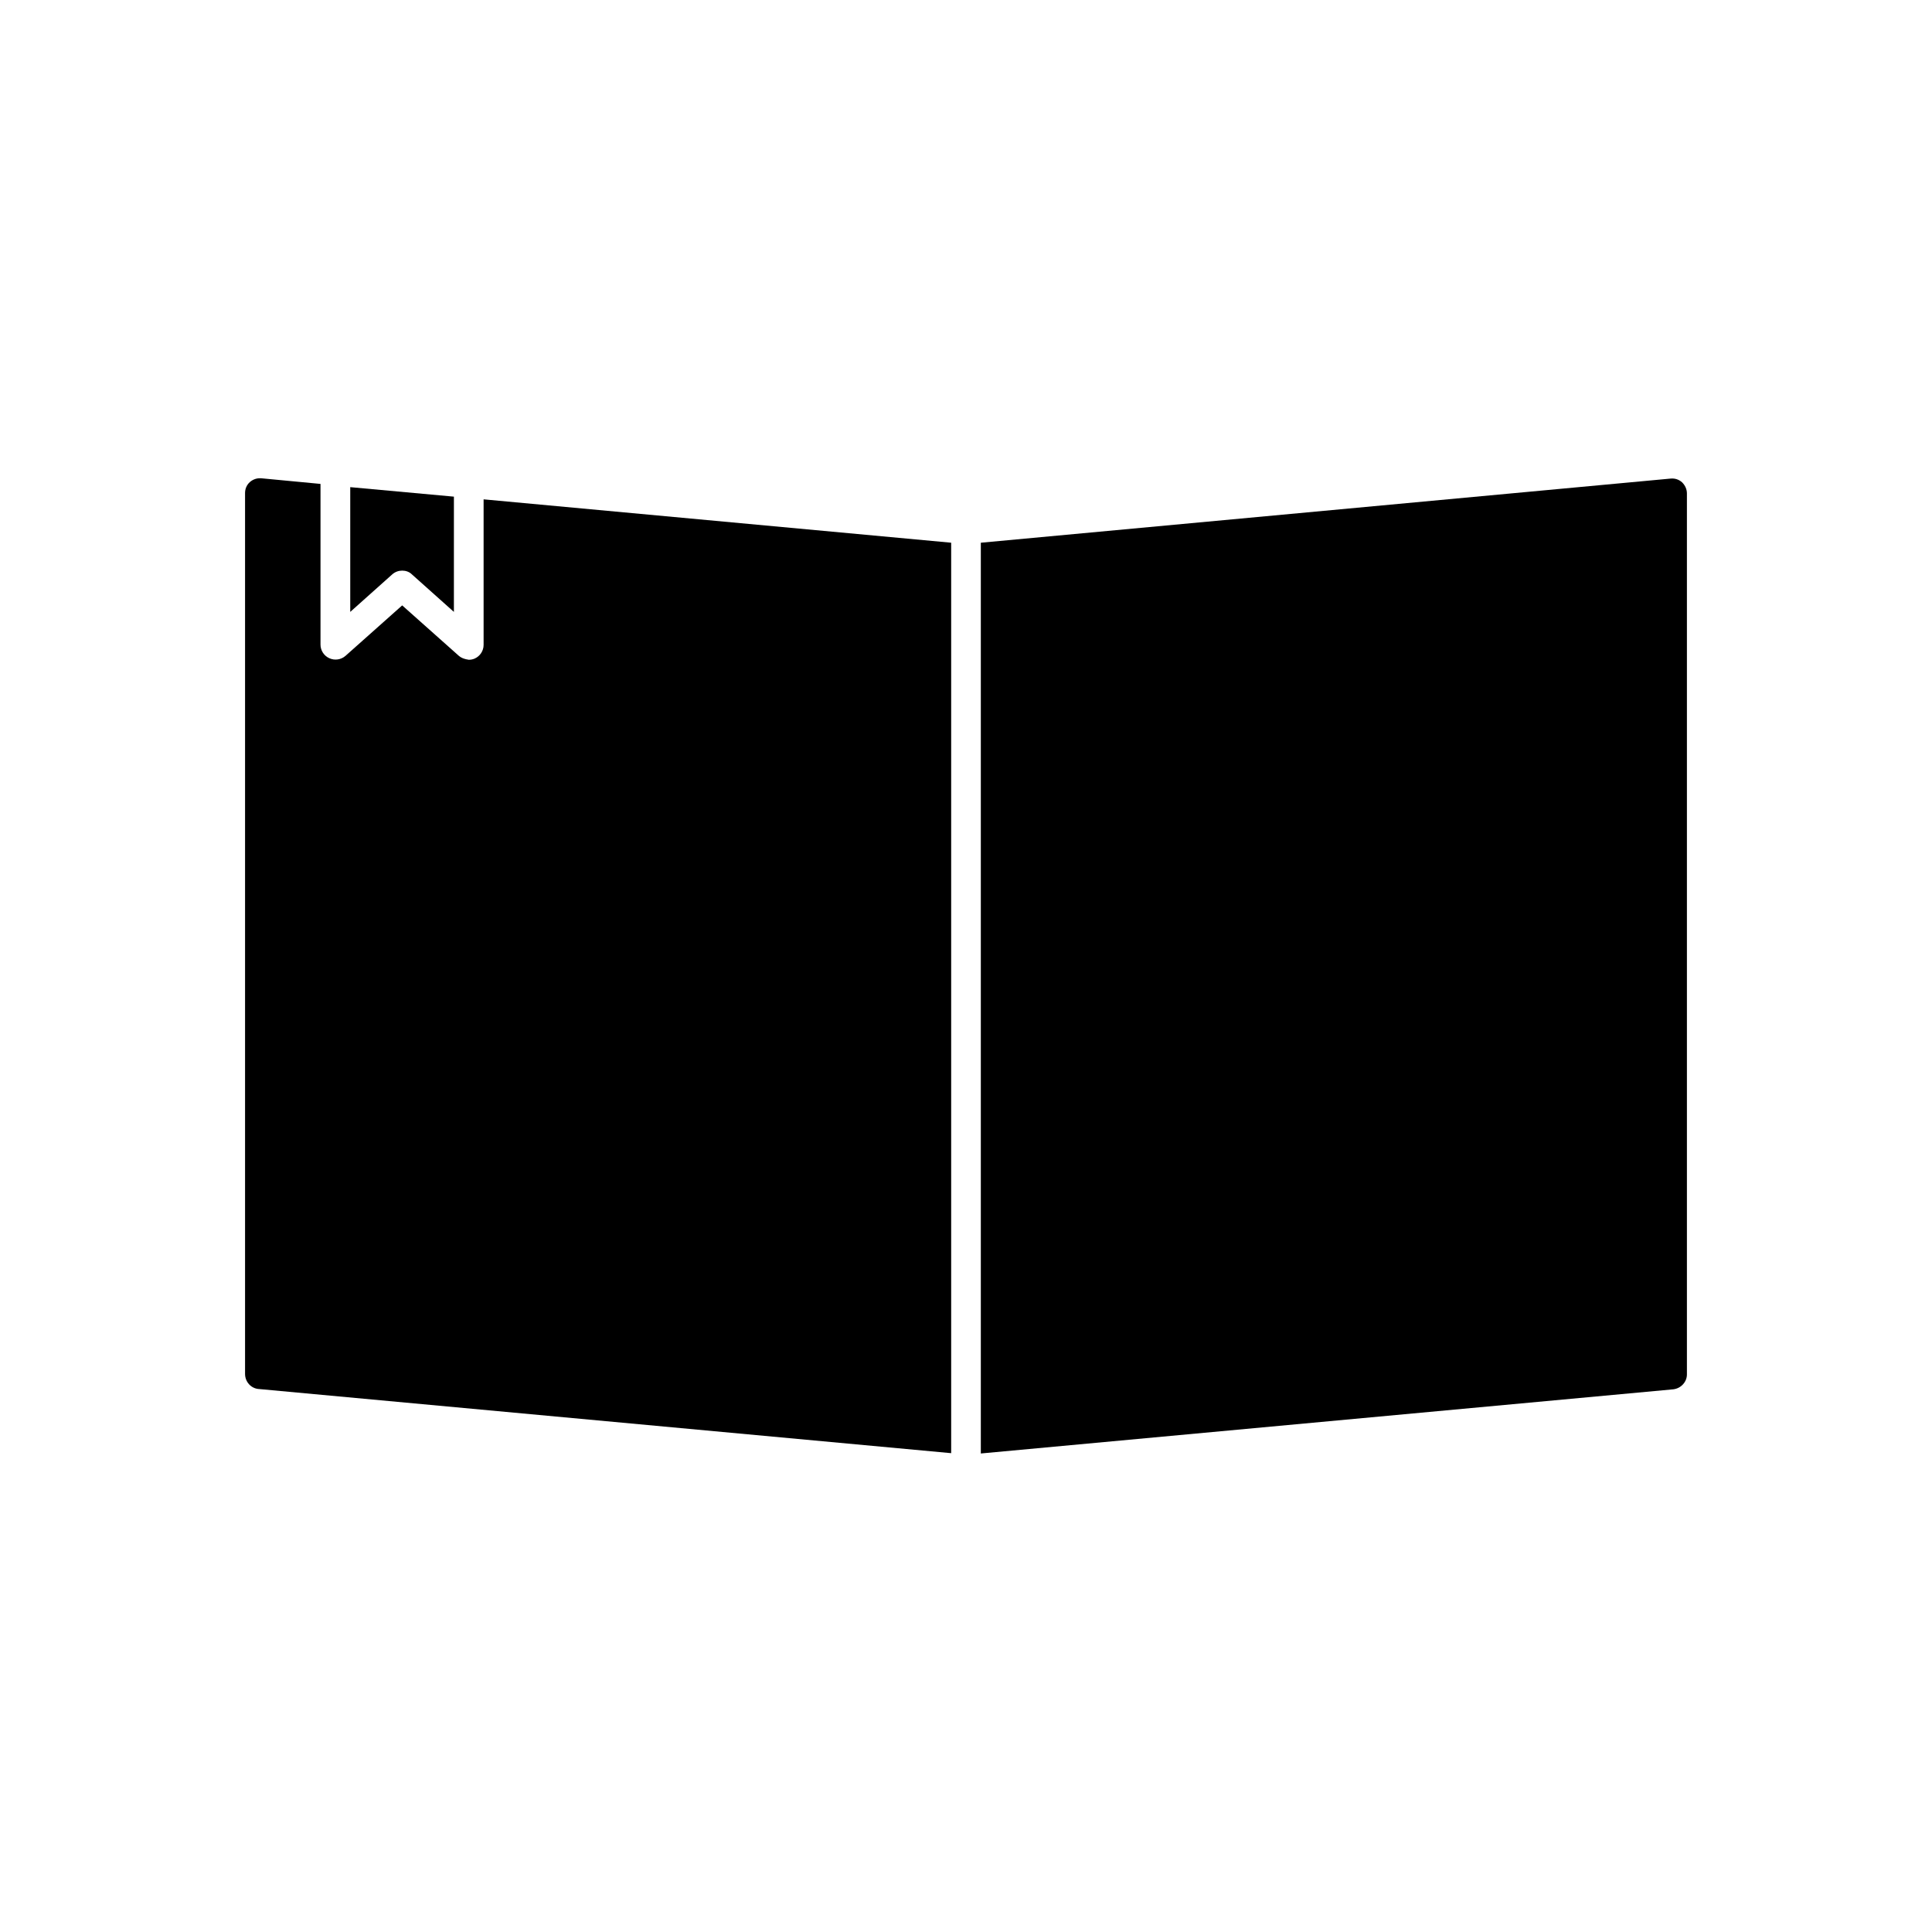
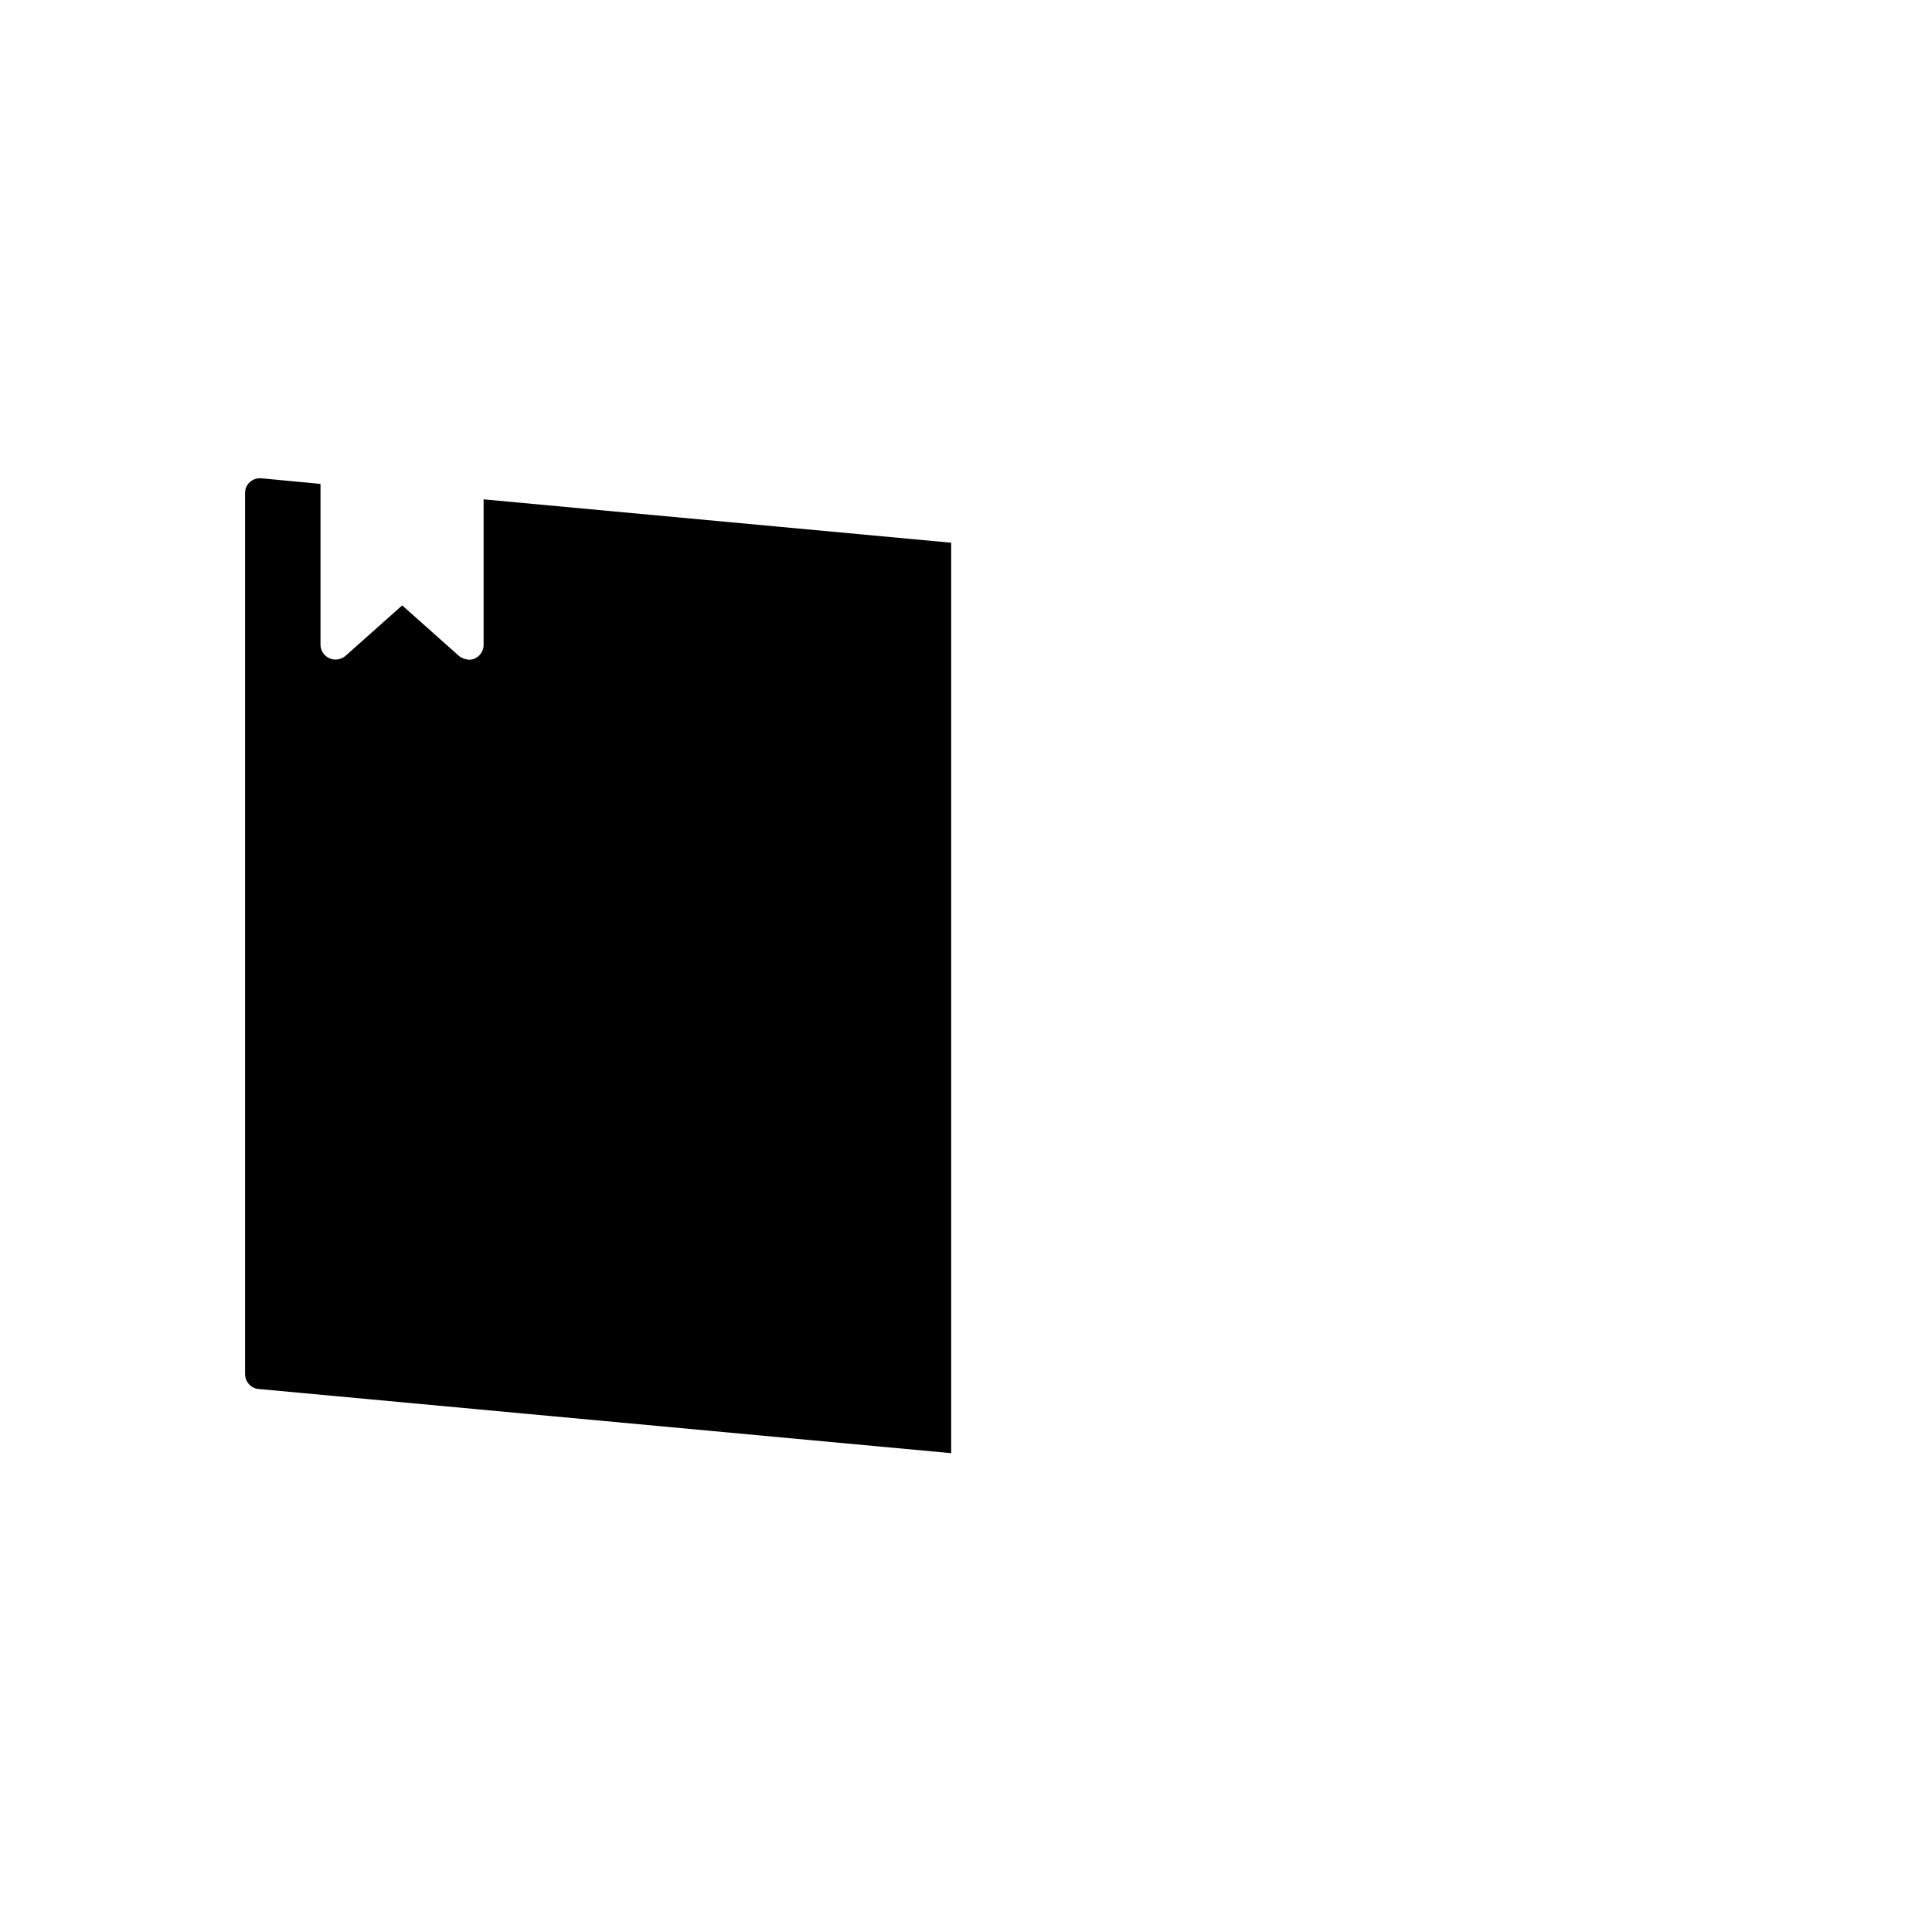
<svg xmlns="http://www.w3.org/2000/svg" fill="#000000" width="800px" height="800px" version="1.1" viewBox="144 144 512 512">
  <g>
    <path d="m212.57 512.1 183.5 17.004v-241.28l-123.91-11.492v38.574c0 1.574-0.945 2.992-2.363 3.621-0.551 0.234-1.023 0.316-1.574 0.316-0.156 0-0.234-0.078-0.395-0.078-0.156 0-0.316-0.078-0.395-0.078-0.629-0.156-1.258-0.395-1.812-0.867l-15.035-13.383-15.035 13.383c-1.18 1.023-2.832 1.258-4.25 0.629-1.418-0.629-2.363-2.047-2.363-3.621v-42.586l-15.742-1.496h-0.395c-0.945 0-1.891 0.395-2.598 1.023-0.867 0.789-1.258 1.812-1.258 2.914v233.41c0.004 2.121 1.578 3.852 3.625 4.012z" />
-     <path d="m250.59 295.22c0.945 0 1.891 0.316 2.598 1.023l11.098 9.918 0.004-30.543-27.473-2.519v33.062l11.098-9.918c0.789-0.711 1.734-1.023 2.676-1.023z" />
-     <path d="m591.05 508.24v-233.48c0-1.102-0.473-2.125-1.258-2.914-0.867-0.789-1.891-1.102-2.992-1.023l-182.87 17.004v241.36l183.5-17.004c2.047-0.234 3.621-1.965 3.621-3.934z" />
  </g>
</svg>